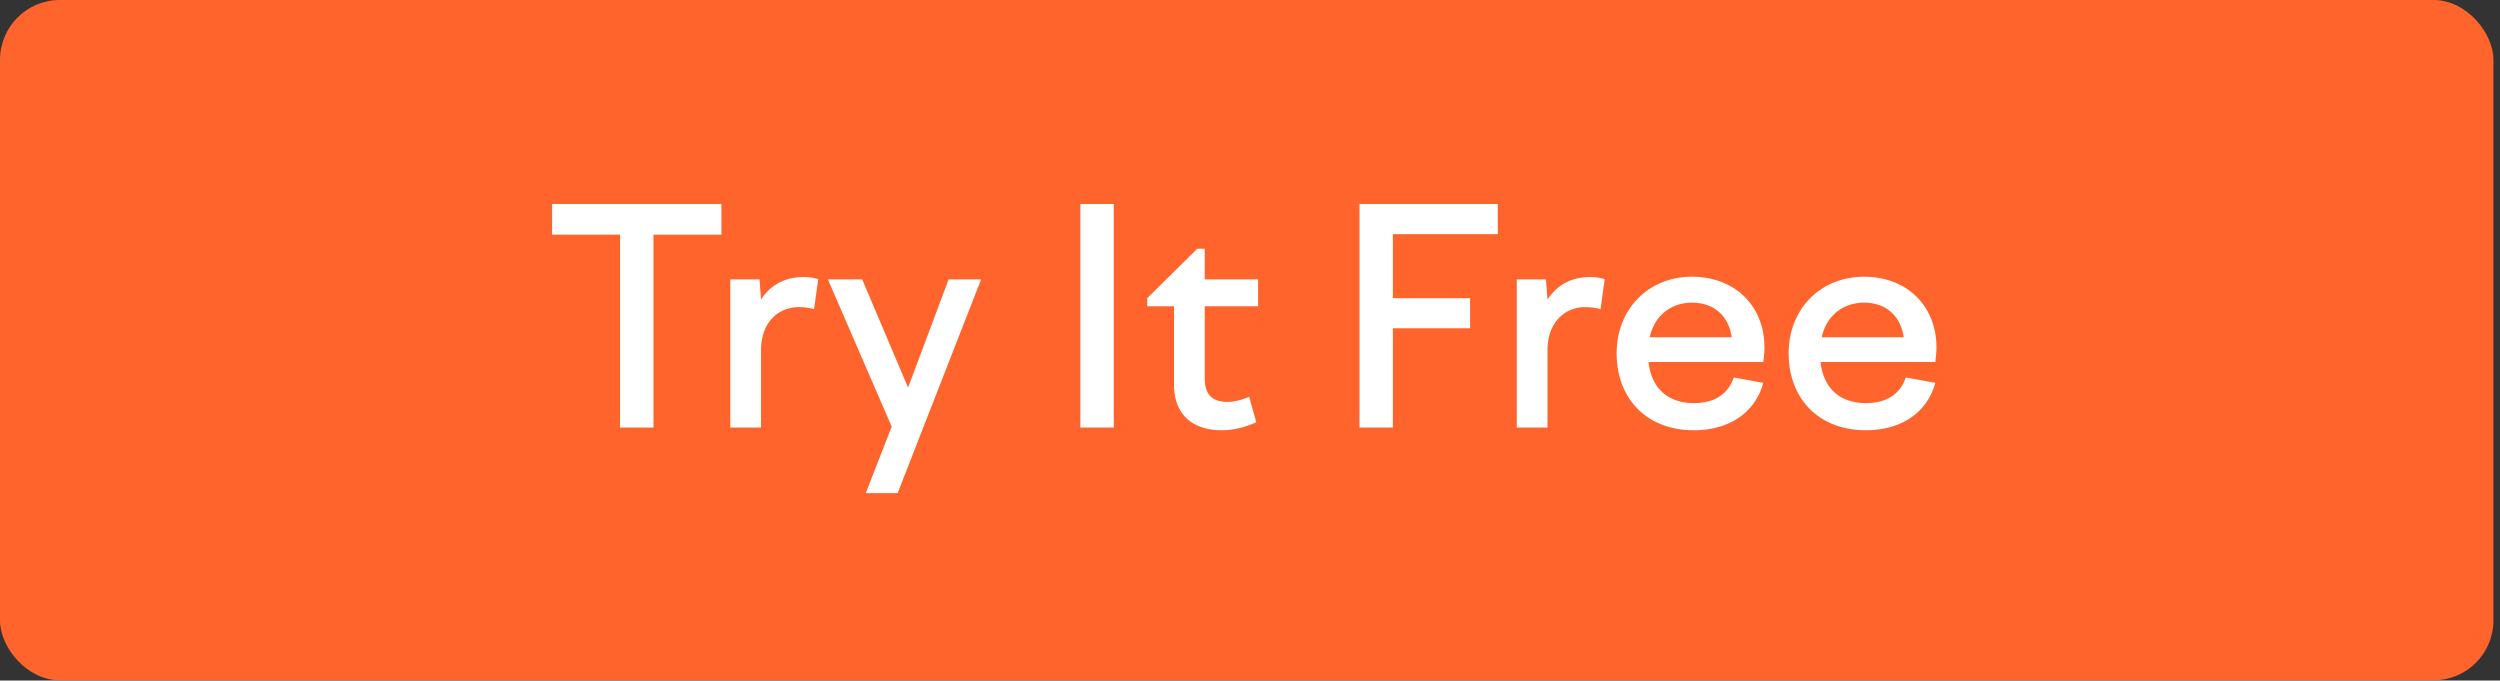
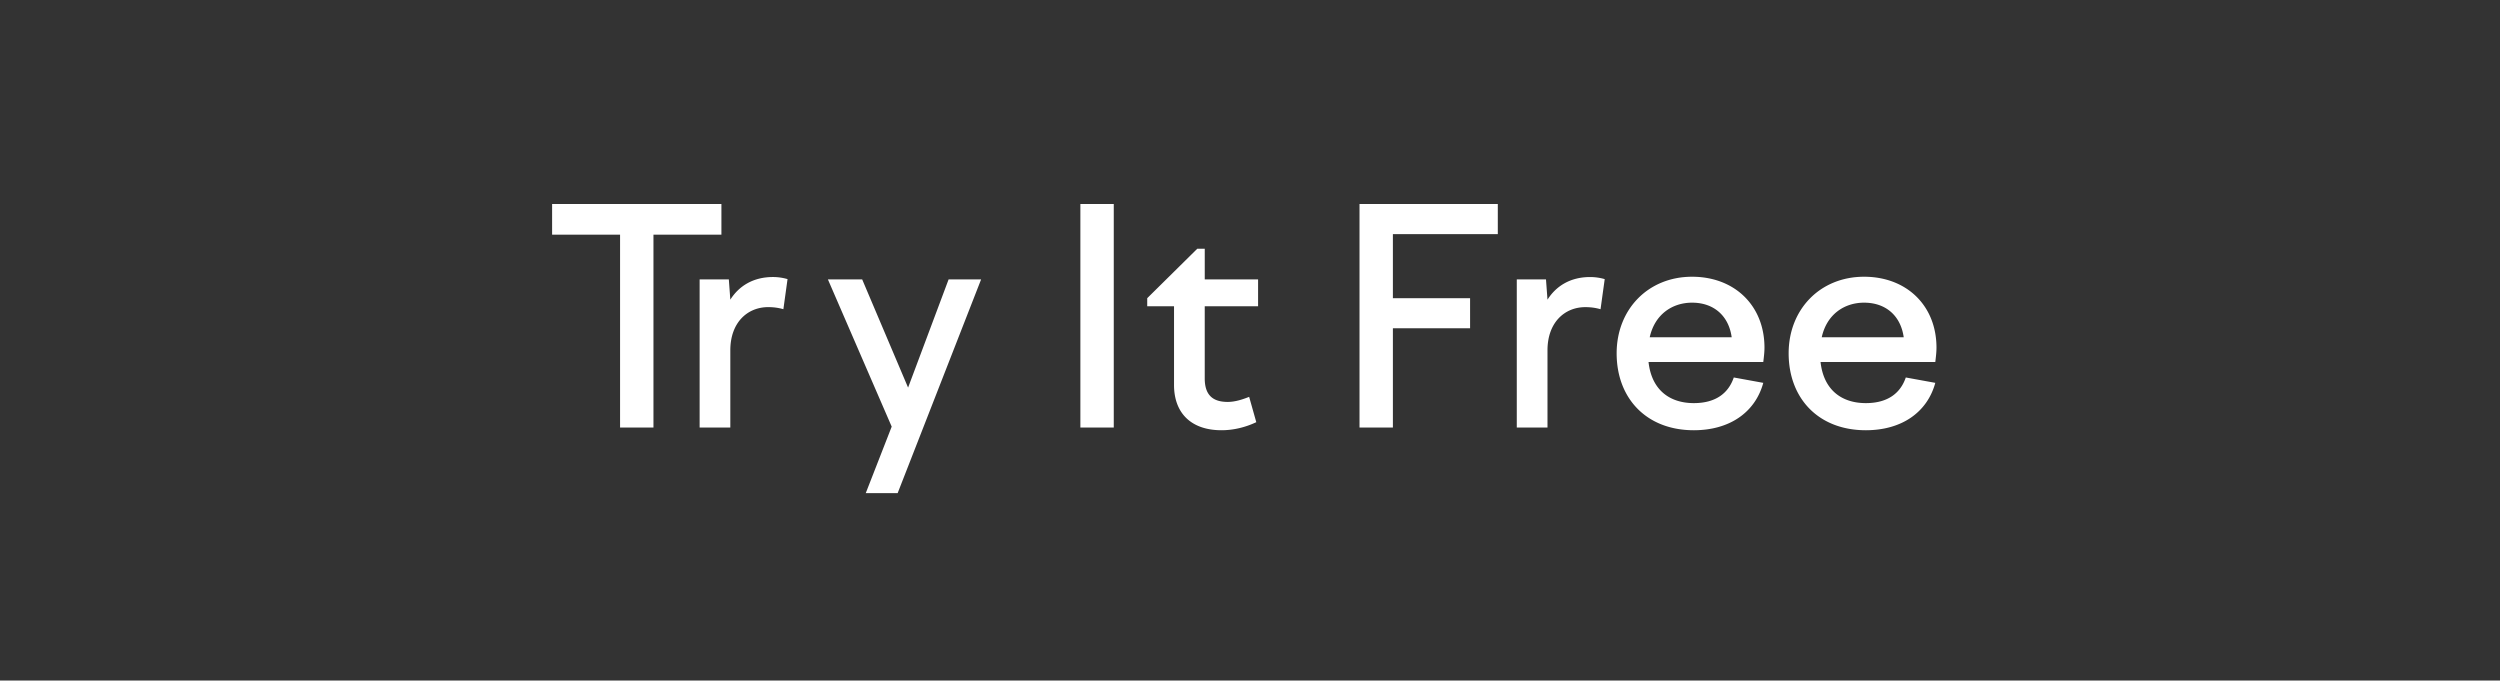
<svg xmlns="http://www.w3.org/2000/svg" width="180" height="49" viewBox="0 0 180 49" fill="none">
  <rect x="0" y="0" width="180" height="49" fill="#333333" stroke="none" />
-   <rect width="179.526" height="48.981" rx="4.307" fill="#FF642D" />
-   <path d="M44.645 30.782h2.404V16.898h4.893v-2.21h-12.19v2.21h4.893v13.884zm7.938 0h2.21v-5.558c0-2.017 1.245-3.111 2.726-3.111.365 0 .73.043 1.094.15l.3-2.167a3.768 3.768 0 00-1.05-.15c-1.417 0-2.447.643-3.07 1.63l-.107-1.459h-2.103v10.665zm7.026-10.665l4.593 10.601-1.867 4.786h2.296l6.009-15.387H68.3l-2.918 7.79-3.305-7.79H59.61zm18.178 10.665h2.404V14.688h-2.404v16.094zM82.6 21.47v.58h1.93v5.665c0 2.06 1.267 3.262 3.413 3.262.88 0 1.738-.215 2.51-.58l-.514-1.824c-.537.215-1.052.365-1.545.365-1.073 0-1.653-.494-1.653-1.695v-5.194h3.841v-1.931h-3.84v-2.21h-.537L82.6 21.469zm15.285 9.313h2.403v-7.146h5.558V21.47h-5.558v-4.614h7.554v-2.167h-9.957v16.094zm11.323 0h2.211v-5.558c0-2.017 1.244-3.111 2.725-3.111.365 0 .73.043 1.095.15l.3-2.167a3.772 3.772 0 00-1.052-.15c-1.416 0-2.446.643-3.068 1.63l-.108-1.459h-2.103v10.665zm12.748.194c2.575 0 4.421-1.288 5-3.412l-2.124-.387c-.387 1.138-1.309 1.846-2.876 1.846-1.781 0-3.047-.987-3.262-2.962h8.262c.043-.343.086-.708.086-1.03 0-3.025-2.146-5.107-5.215-5.107-3.154 0-5.429 2.339-5.429 5.515 0 3.219 2.124 5.537 5.558 5.537zm-.129-9.185c1.567 0 2.64.944 2.854 2.49h-5.901c.365-1.653 1.631-2.49 3.047-2.49zm12.514 9.185c2.576 0 4.421-1.288 5.001-3.412l-2.125-.387c-.386 1.138-1.309 1.846-2.876 1.846-1.781 0-3.047-.987-3.261-2.962h8.262c.042-.343.085-.708.085-1.03 0-3.025-2.146-5.107-5.214-5.107-3.155 0-5.43 2.339-5.43 5.515 0 3.219 2.125 5.537 5.558 5.537zm-.128-9.185c1.566 0 2.639.944 2.854 2.49h-5.902c.365-1.653 1.631-2.49 3.048-2.49z" fill="#fff" />
+   <path d="M44.645 30.782h2.404V16.898h4.893v-2.21h-12.19v2.21h4.893v13.884zm7.938 0v-5.558c0-2.017 1.245-3.111 2.726-3.111.365 0 .73.043 1.094.15l.3-2.167a3.768 3.768 0 00-1.05-.15c-1.417 0-2.447.643-3.07 1.63l-.107-1.459h-2.103v10.665zm7.026-10.665l4.593 10.601-1.867 4.786h2.296l6.009-15.387H68.3l-2.918 7.79-3.305-7.79H59.61zm18.178 10.665h2.404V14.688h-2.404v16.094zM82.6 21.47v.58h1.93v5.665c0 2.06 1.267 3.262 3.413 3.262.88 0 1.738-.215 2.51-.58l-.514-1.824c-.537.215-1.052.365-1.545.365-1.073 0-1.653-.494-1.653-1.695v-5.194h3.841v-1.931h-3.84v-2.21h-.537L82.6 21.469zm15.285 9.313h2.403v-7.146h5.558V21.47h-5.558v-4.614h7.554v-2.167h-9.957v16.094zm11.323 0h2.211v-5.558c0-2.017 1.244-3.111 2.725-3.111.365 0 .73.043 1.095.15l.3-2.167a3.772 3.772 0 00-1.052-.15c-1.416 0-2.446.643-3.068 1.63l-.108-1.459h-2.103v10.665zm12.748.194c2.575 0 4.421-1.288 5-3.412l-2.124-.387c-.387 1.138-1.309 1.846-2.876 1.846-1.781 0-3.047-.987-3.262-2.962h8.262c.043-.343.086-.708.086-1.03 0-3.025-2.146-5.107-5.215-5.107-3.154 0-5.429 2.339-5.429 5.515 0 3.219 2.124 5.537 5.558 5.537zm-.129-9.185c1.567 0 2.64.944 2.854 2.49h-5.901c.365-1.653 1.631-2.49 3.047-2.49zm12.514 9.185c2.576 0 4.421-1.288 5.001-3.412l-2.125-.387c-.386 1.138-1.309 1.846-2.876 1.846-1.781 0-3.047-.987-3.261-2.962h8.262c.042-.343.085-.708.085-1.03 0-3.025-2.146-5.107-5.214-5.107-3.155 0-5.43 2.339-5.43 5.515 0 3.219 2.125 5.537 5.558 5.537zm-.128-9.185c1.566 0 2.639.944 2.854 2.49h-5.902c.365-1.653 1.631-2.49 3.048-2.49z" fill="#fff" />
</svg>